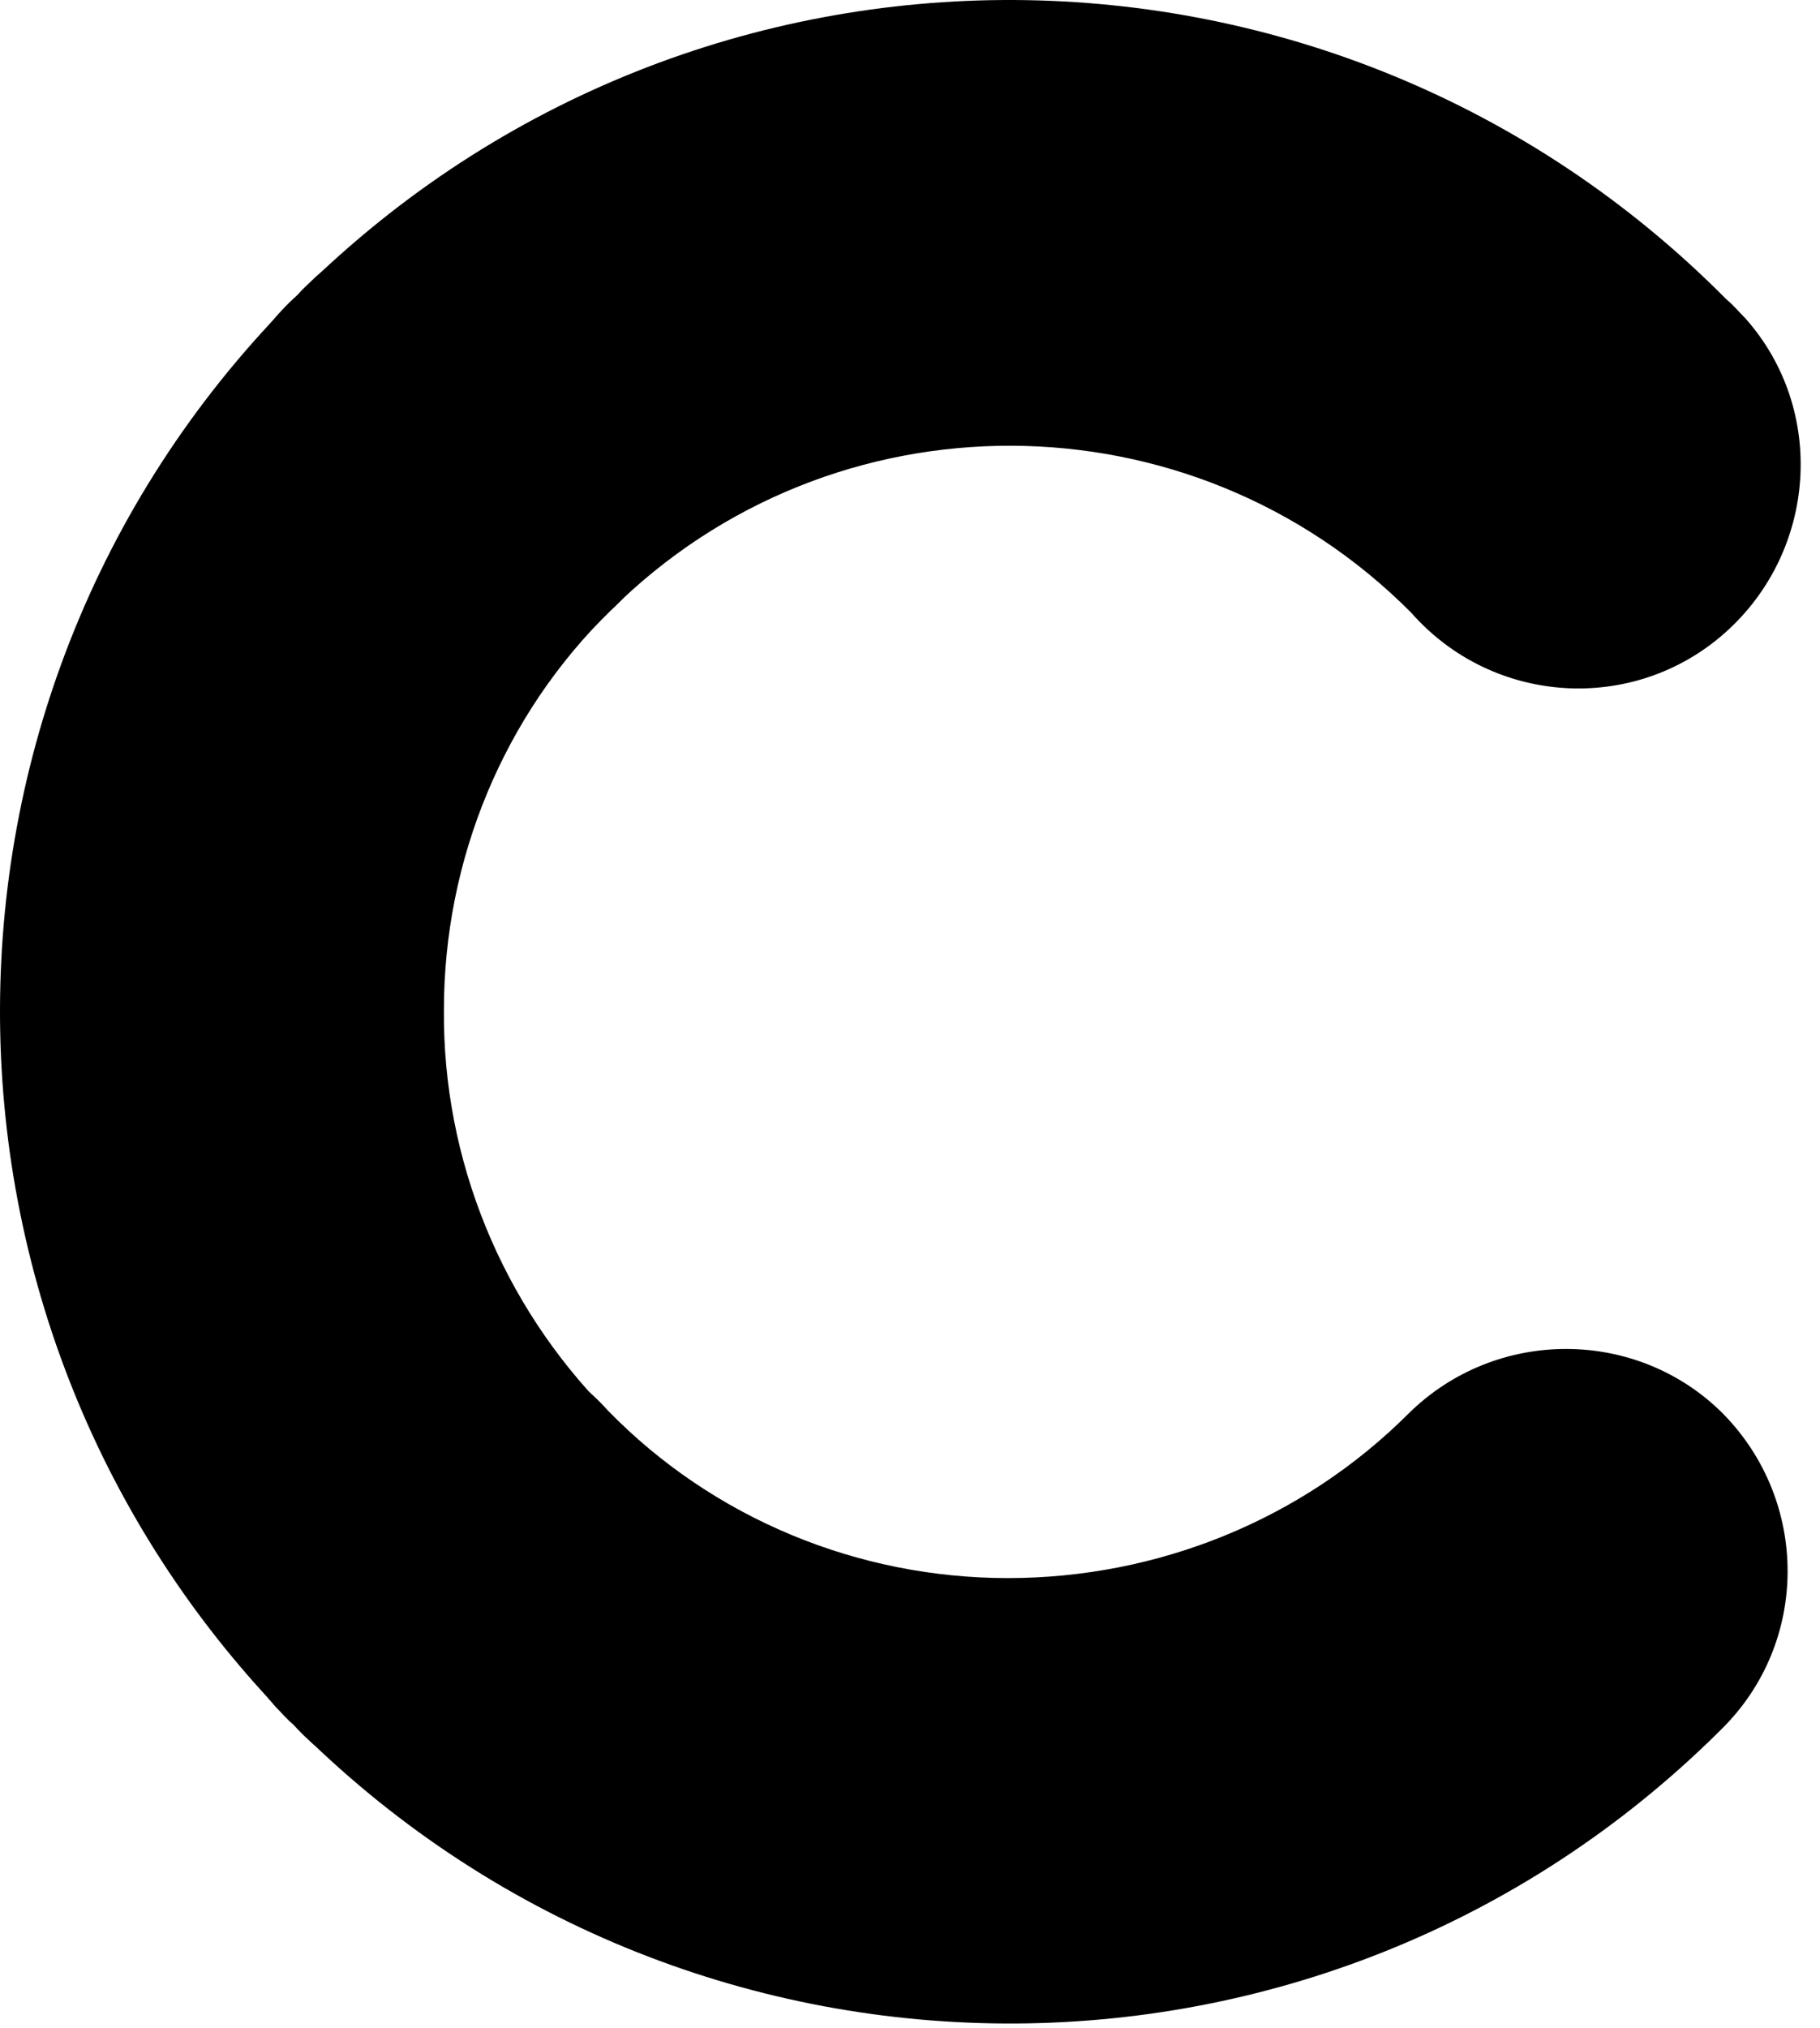
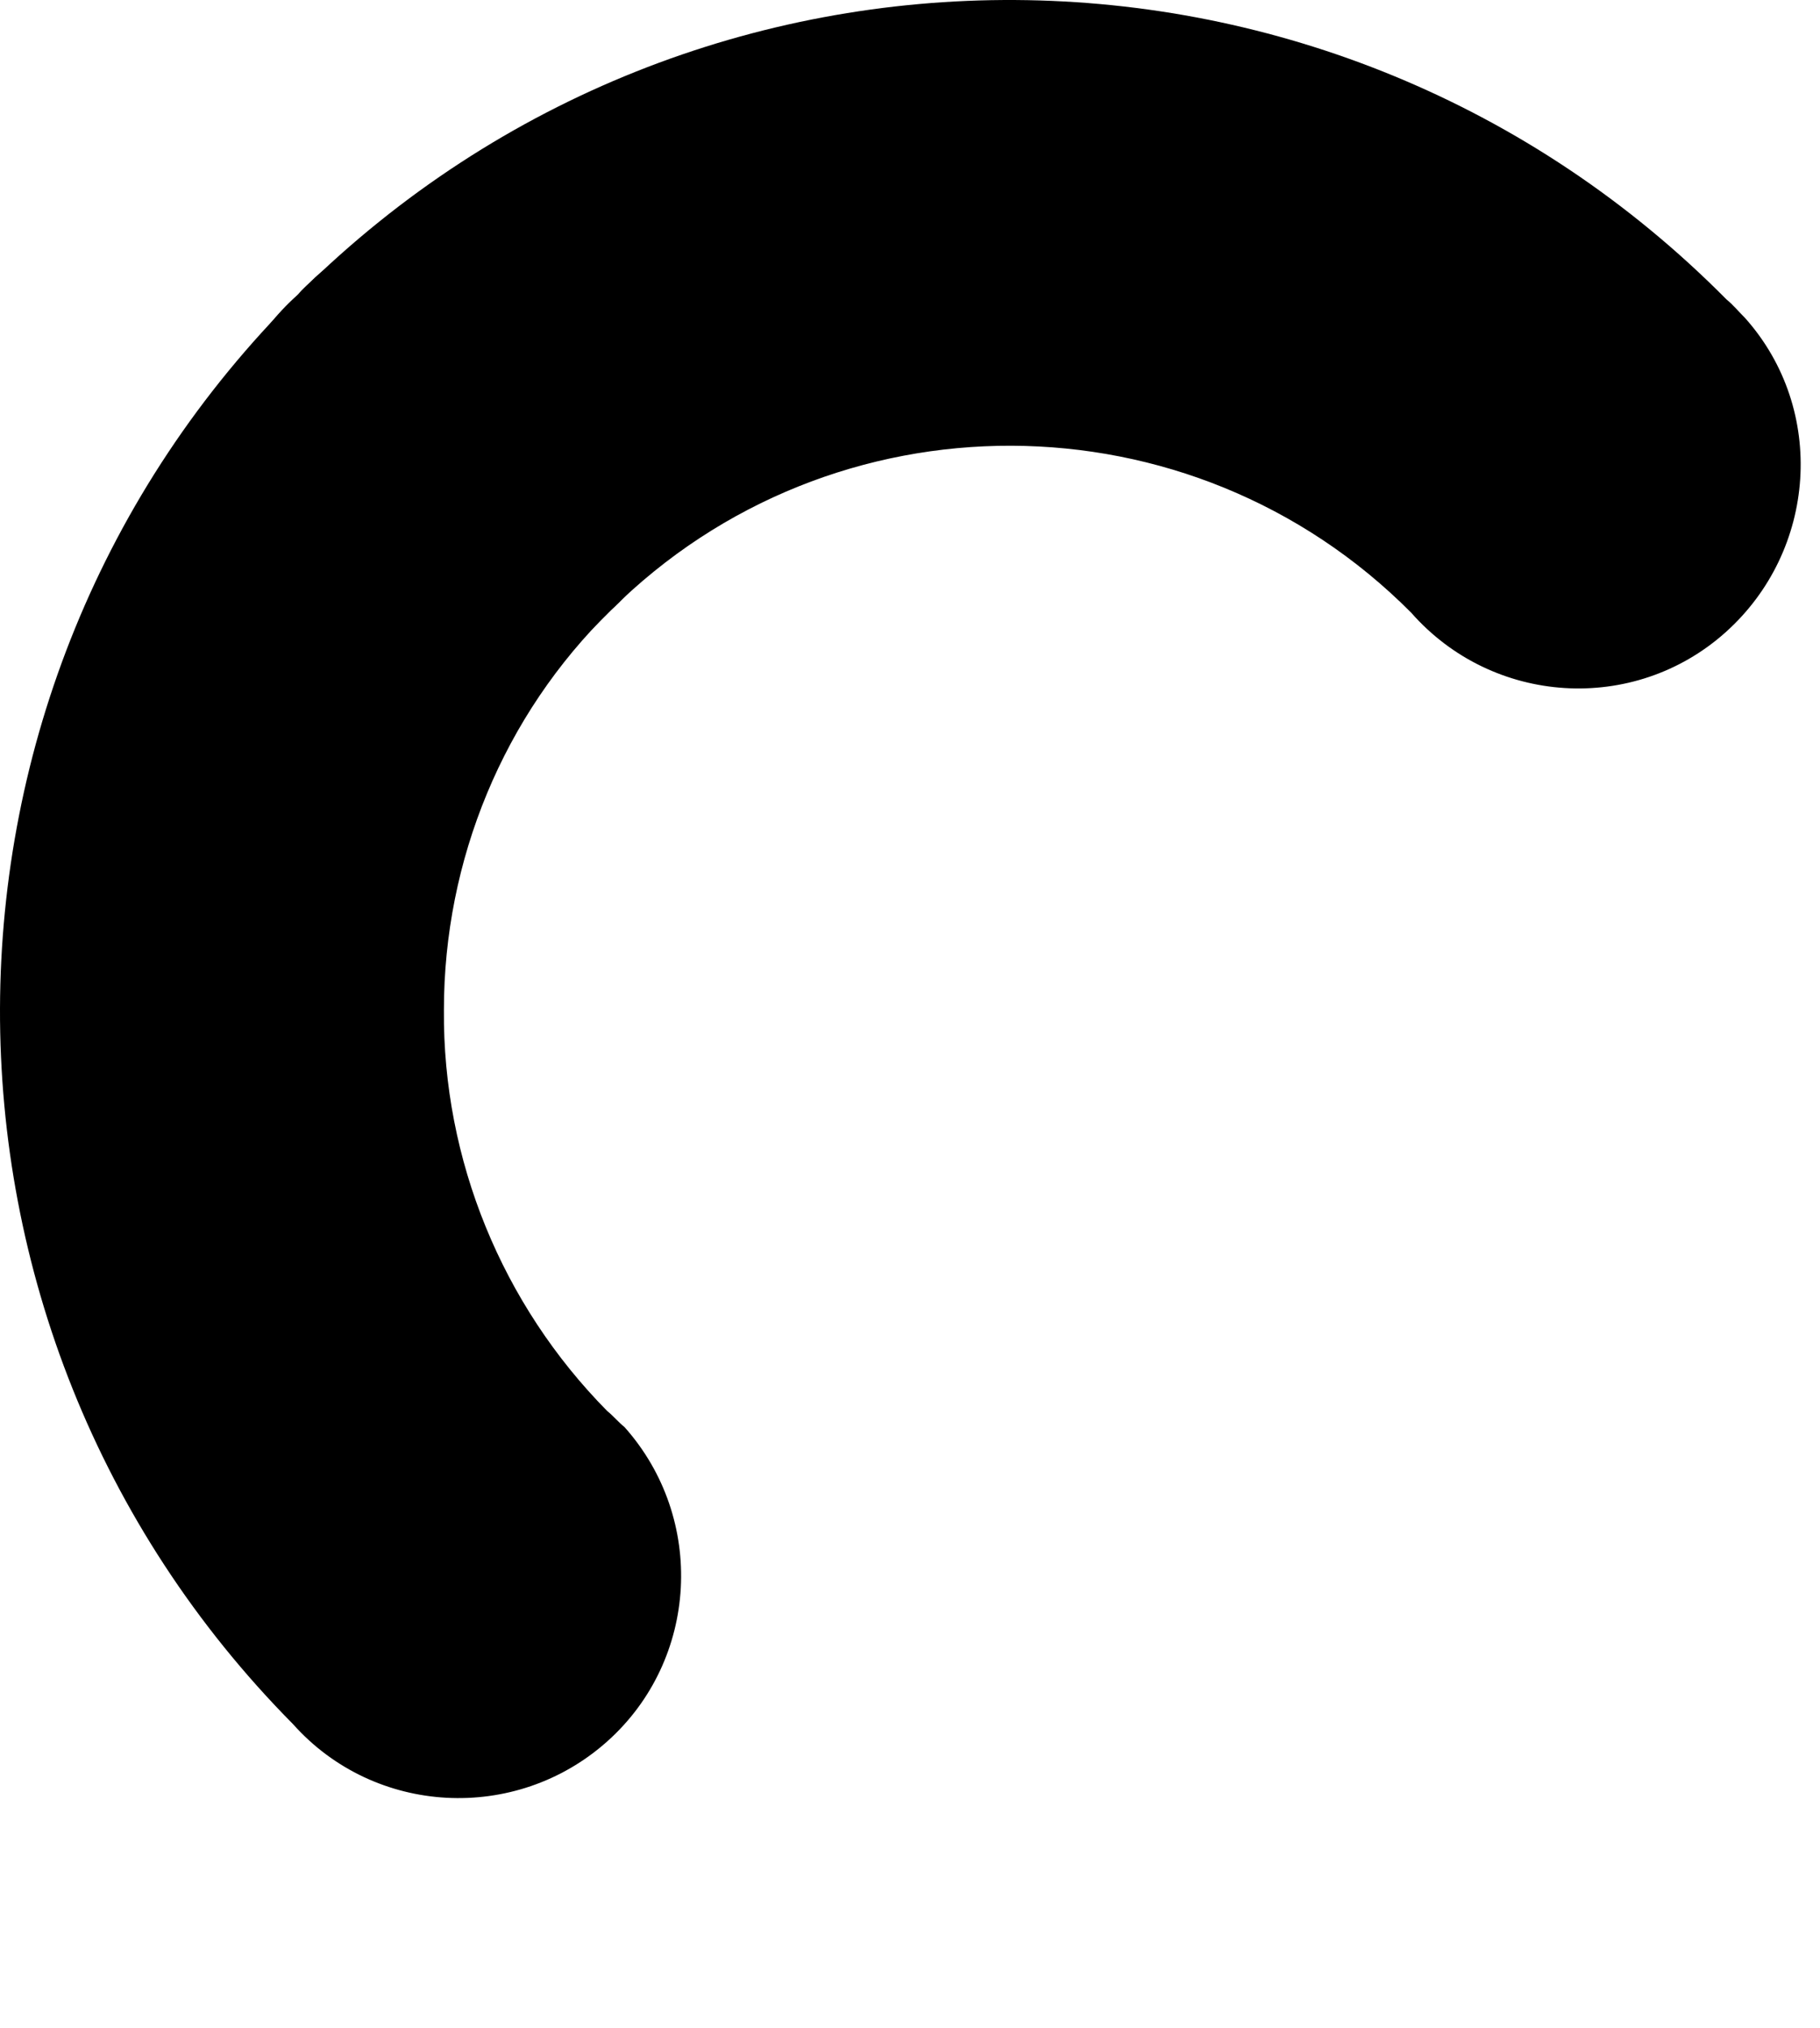
<svg xmlns="http://www.w3.org/2000/svg" width="141" height="157" viewBox="0 0 141 157" fill="none">
  <path d="M47.04 109.246C38.895 101.004 34.295 89.792 34.391 78.197C34.391 66.602 38.991 55.39 47.328 47.245C54.419 40.92 55.09 29.995 48.765 22.904C42.44 15.813 31.516 15.142 24.425 21.467C23.945 21.946 23.466 22.329 23.083 22.808C-7.582 53.282 -7.678 102.825 22.7 133.49C29.024 140.581 39.949 141.156 47.04 134.832C54.132 128.507 54.706 117.583 48.382 110.491C47.903 110.108 47.519 109.629 47.04 109.246Z" fill="#FFDA00" style="fill:#FFDA00;fill:color(display-p3 1 0.855 0);fill-opacity:1;" />
  <path d="M47.327 47.245C64.48 30.187 92.27 30.283 109.328 47.437C115.652 54.624 126.577 55.294 133.668 48.97C140.76 42.645 141.526 31.721 135.202 24.629C134.722 24.15 134.243 23.575 133.764 23.192C103.386 -7.473 54.035 -7.761 23.37 22.521C23.274 22.617 23.178 22.713 23.082 22.809C15.895 29.133 15.224 39.962 21.549 47.149C27.873 54.336 38.702 55.007 45.889 48.682C46.368 48.203 46.848 47.724 47.327 47.245Z" fill="#67B3FF" style="fill:#67B3FF;fill:color(display-p3 0.404 0.702 1);fill-opacity:1;" />
-   <path d="M109.13 109.438C100.889 117.679 89.677 122.183 78.082 122.183C66.486 122.183 55.274 117.583 47.129 109.246C40.804 102.155 29.88 101.484 22.789 107.809C15.697 114.133 15.026 125.058 21.351 132.149C21.83 132.628 22.214 133.107 22.693 133.491C53.07 164.156 102.518 164.443 133.183 134.066C133.279 133.97 133.279 133.97 133.375 133.874C140.179 127.166 140.179 116.242 133.471 109.438C126.858 102.826 115.934 102.73 109.13 109.438Z" fill="#EB5A68" style="fill:#EB5A68;fill:color(display-p3 0.922 0.353 0.408);fill-opacity:1;" />
</svg>